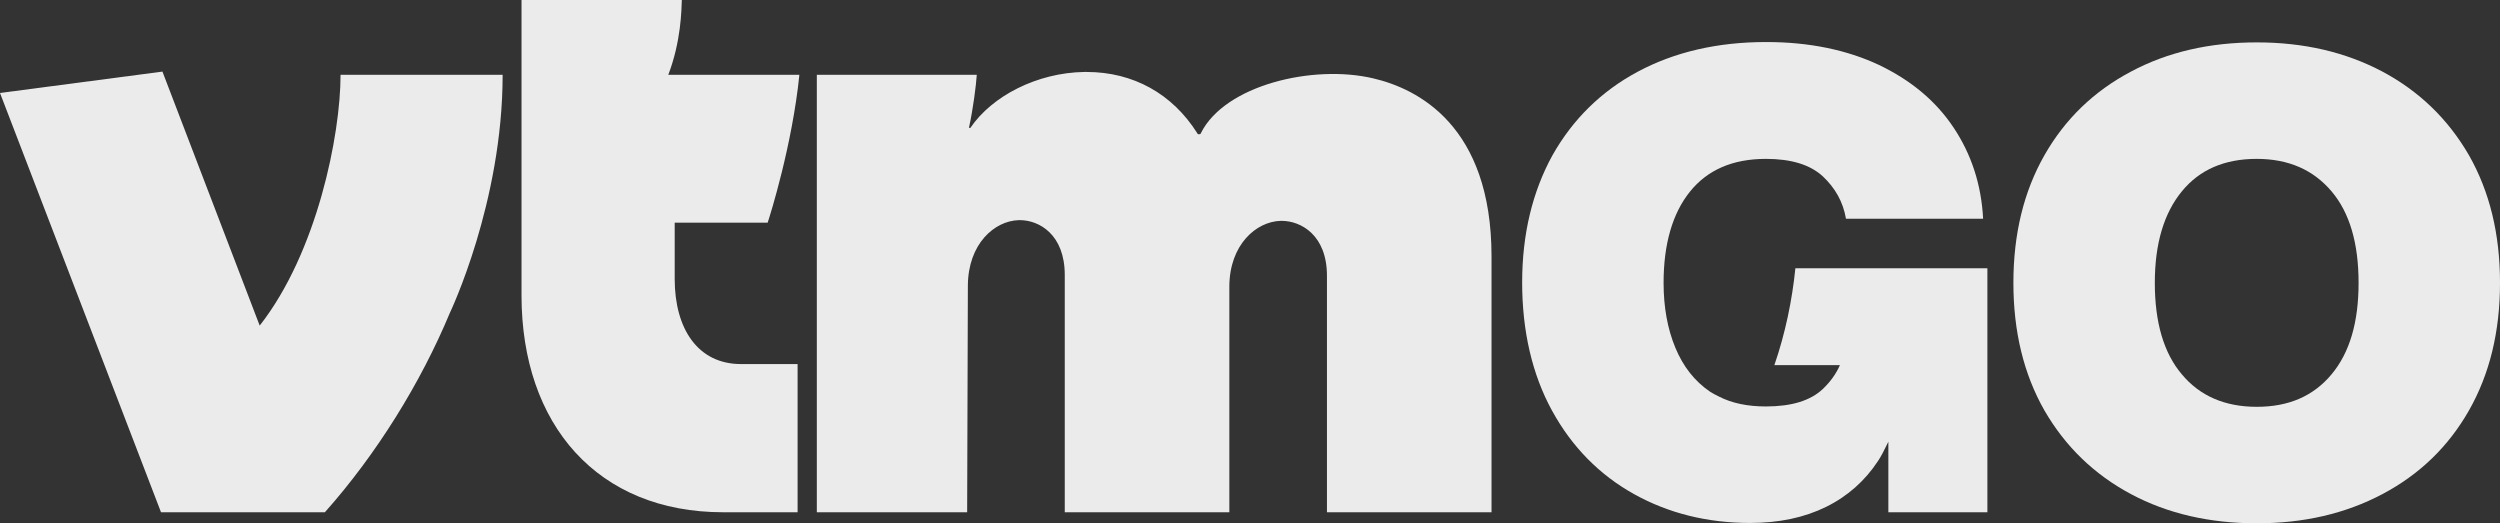
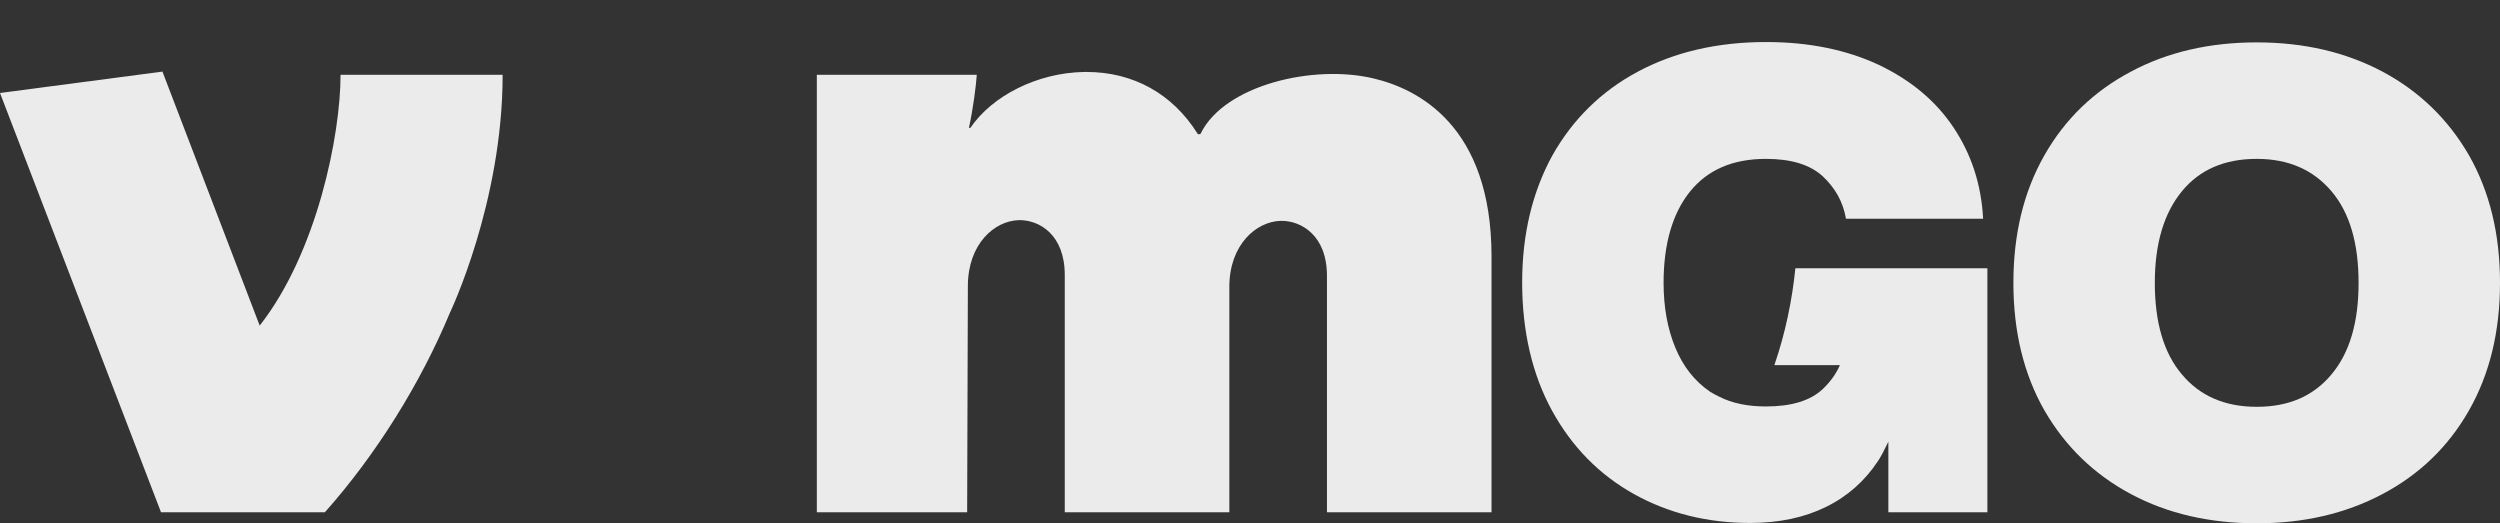
<svg xmlns="http://www.w3.org/2000/svg" id="Layer_2" data-name="Layer 2" viewBox="0 0 70.18 14.69" width="70.18" height="14.69" x="0" y="0">
  <rect x="0" y="0" width="70.18" height="14.69" fill="#333333" stroke="none" />
  <defs>
    <style>
      .cls-1 {
        fill: none;
      }

      .cls-2 {
        fill: #ebebeb;
      }

      .cls-3 {
        clip-path: url(#clippath);
      }
    </style>
    <clipPath id="clippath">
      <rect class="cls-1" width="70.18" height="14.69" />
    </clipPath>
  </defs>
  <g id="Layer_1-2" data-name="Layer 1">
    <g class="cls-3">
      <path class="cls-2" d="M38.55,2.2c-1.69-.4-4.17.19-4.84,1.54,0,.02-.03.03-.05.03-.02,0-.04,0-.05-.03-.7-1.11-1.8-1.72-3.11-1.72-.02,0-.04,0-.06,0-1.32.02-2.59.67-3.2,1.57h-.04c.12-.55.2-1.19.22-1.49h-4.49v12.28s4.22,0,4.22,0l.02-6.37c.01-1.16.74-1.81,1.43-1.83h.03c.54,0,1.26.4,1.26,1.54v6.66h4.62v-6.35c.01-1.16.75-1.81,1.44-1.83.01,0,.02,0,.03,0,.54,0,1.27.4,1.27,1.54v6.64h4.62v-7.18c0-3.68-2.08-4.71-3.32-5" />
      <path class="cls-2" d="M9.56,2.1c0,1.69-.66,4.99-2.27,7.04l-2.73-7.13L0,2.61l4.52,11.77h4.6c1.45-1.63,2.69-3.63,3.51-5.6,0,0,1.48-3.09,1.48-6.68h-4.55Z" />
-       <path class="cls-2" d="M14.64,8.29c0,3.64,2.14,6.09,5.66,6.09h2.09v-4.16h-1.59c-1.21,0-1.86-.99-1.86-2.39v-1.58h2.61c.07-.21.69-2.18.89-4.15h-3.68c.36-.94.37-1.82.38-2.1h-4.5v8.29Z" />
      <path class="cls-2" d="M59.82,13.87c-1.03-.55-1.84-1.33-2.43-2.35-.58-1.02-.87-2.21-.87-3.58s.29-2.56.87-3.58c.58-1.02,1.39-1.8,2.43-2.35,1.03-.55,2.21-.82,3.53-.82s2.49.27,3.53.82c1.03.55,1.84,1.33,2.43,2.35.58,1.02.87,2.21.87,3.58s-.29,2.56-.87,3.58c-.58,1.02-1.39,1.8-2.43,2.35s-2.21.82-3.53.82-2.5-.27-3.53-.82M61.25,10.51c.5.6,1.2.91,2.1.91s1.59-.3,2.1-.91.76-1.46.76-2.57-.25-1.97-.76-2.57-1.2-.91-2.1-.91-1.6.3-2.1.91-.76,1.46-.76,2.57.25,1.97.76,2.57" />
      <path class="cls-2" d="M50.4,7.53c-.09.89-.28,1.82-.59,2.72h1.84c-.11.25-.27.47-.48.67-.35.33-.88.49-1.6.49-.51,0-.95-.09-1.32-.28-.08-.04-.16-.08-.24-.13-.44-.3-.76-.71-.98-1.24-.22-.53-.33-1.14-.33-1.82,0-1.09.25-1.95.74-2.56.49-.61,1.2-.92,2.13-.92.71,0,1.24.16,1.6.49.35.33.57.72.65,1.19h3.85c-.05-.96-.33-1.81-.83-2.56-.5-.75-1.2-1.33-2.1-1.76-.9-.42-1.95-.64-3.16-.64-1.37,0-2.57.28-3.6.83-1.03.55-1.83,1.34-2.4,2.35-.56,1.02-.85,2.21-.85,3.57s.28,2.58.84,3.6c.56,1.02,1.33,1.8,2.3,2.34.97.54,2.06.81,3.26.81.81,0,1.52-.15,2.13-.45.61-.3,1.1-.74,1.46-1.29.07-.1.17-.29.29-.54v1.98h2.78v-6.85h-5.4Z" />
    </g>
  </g>
</svg>